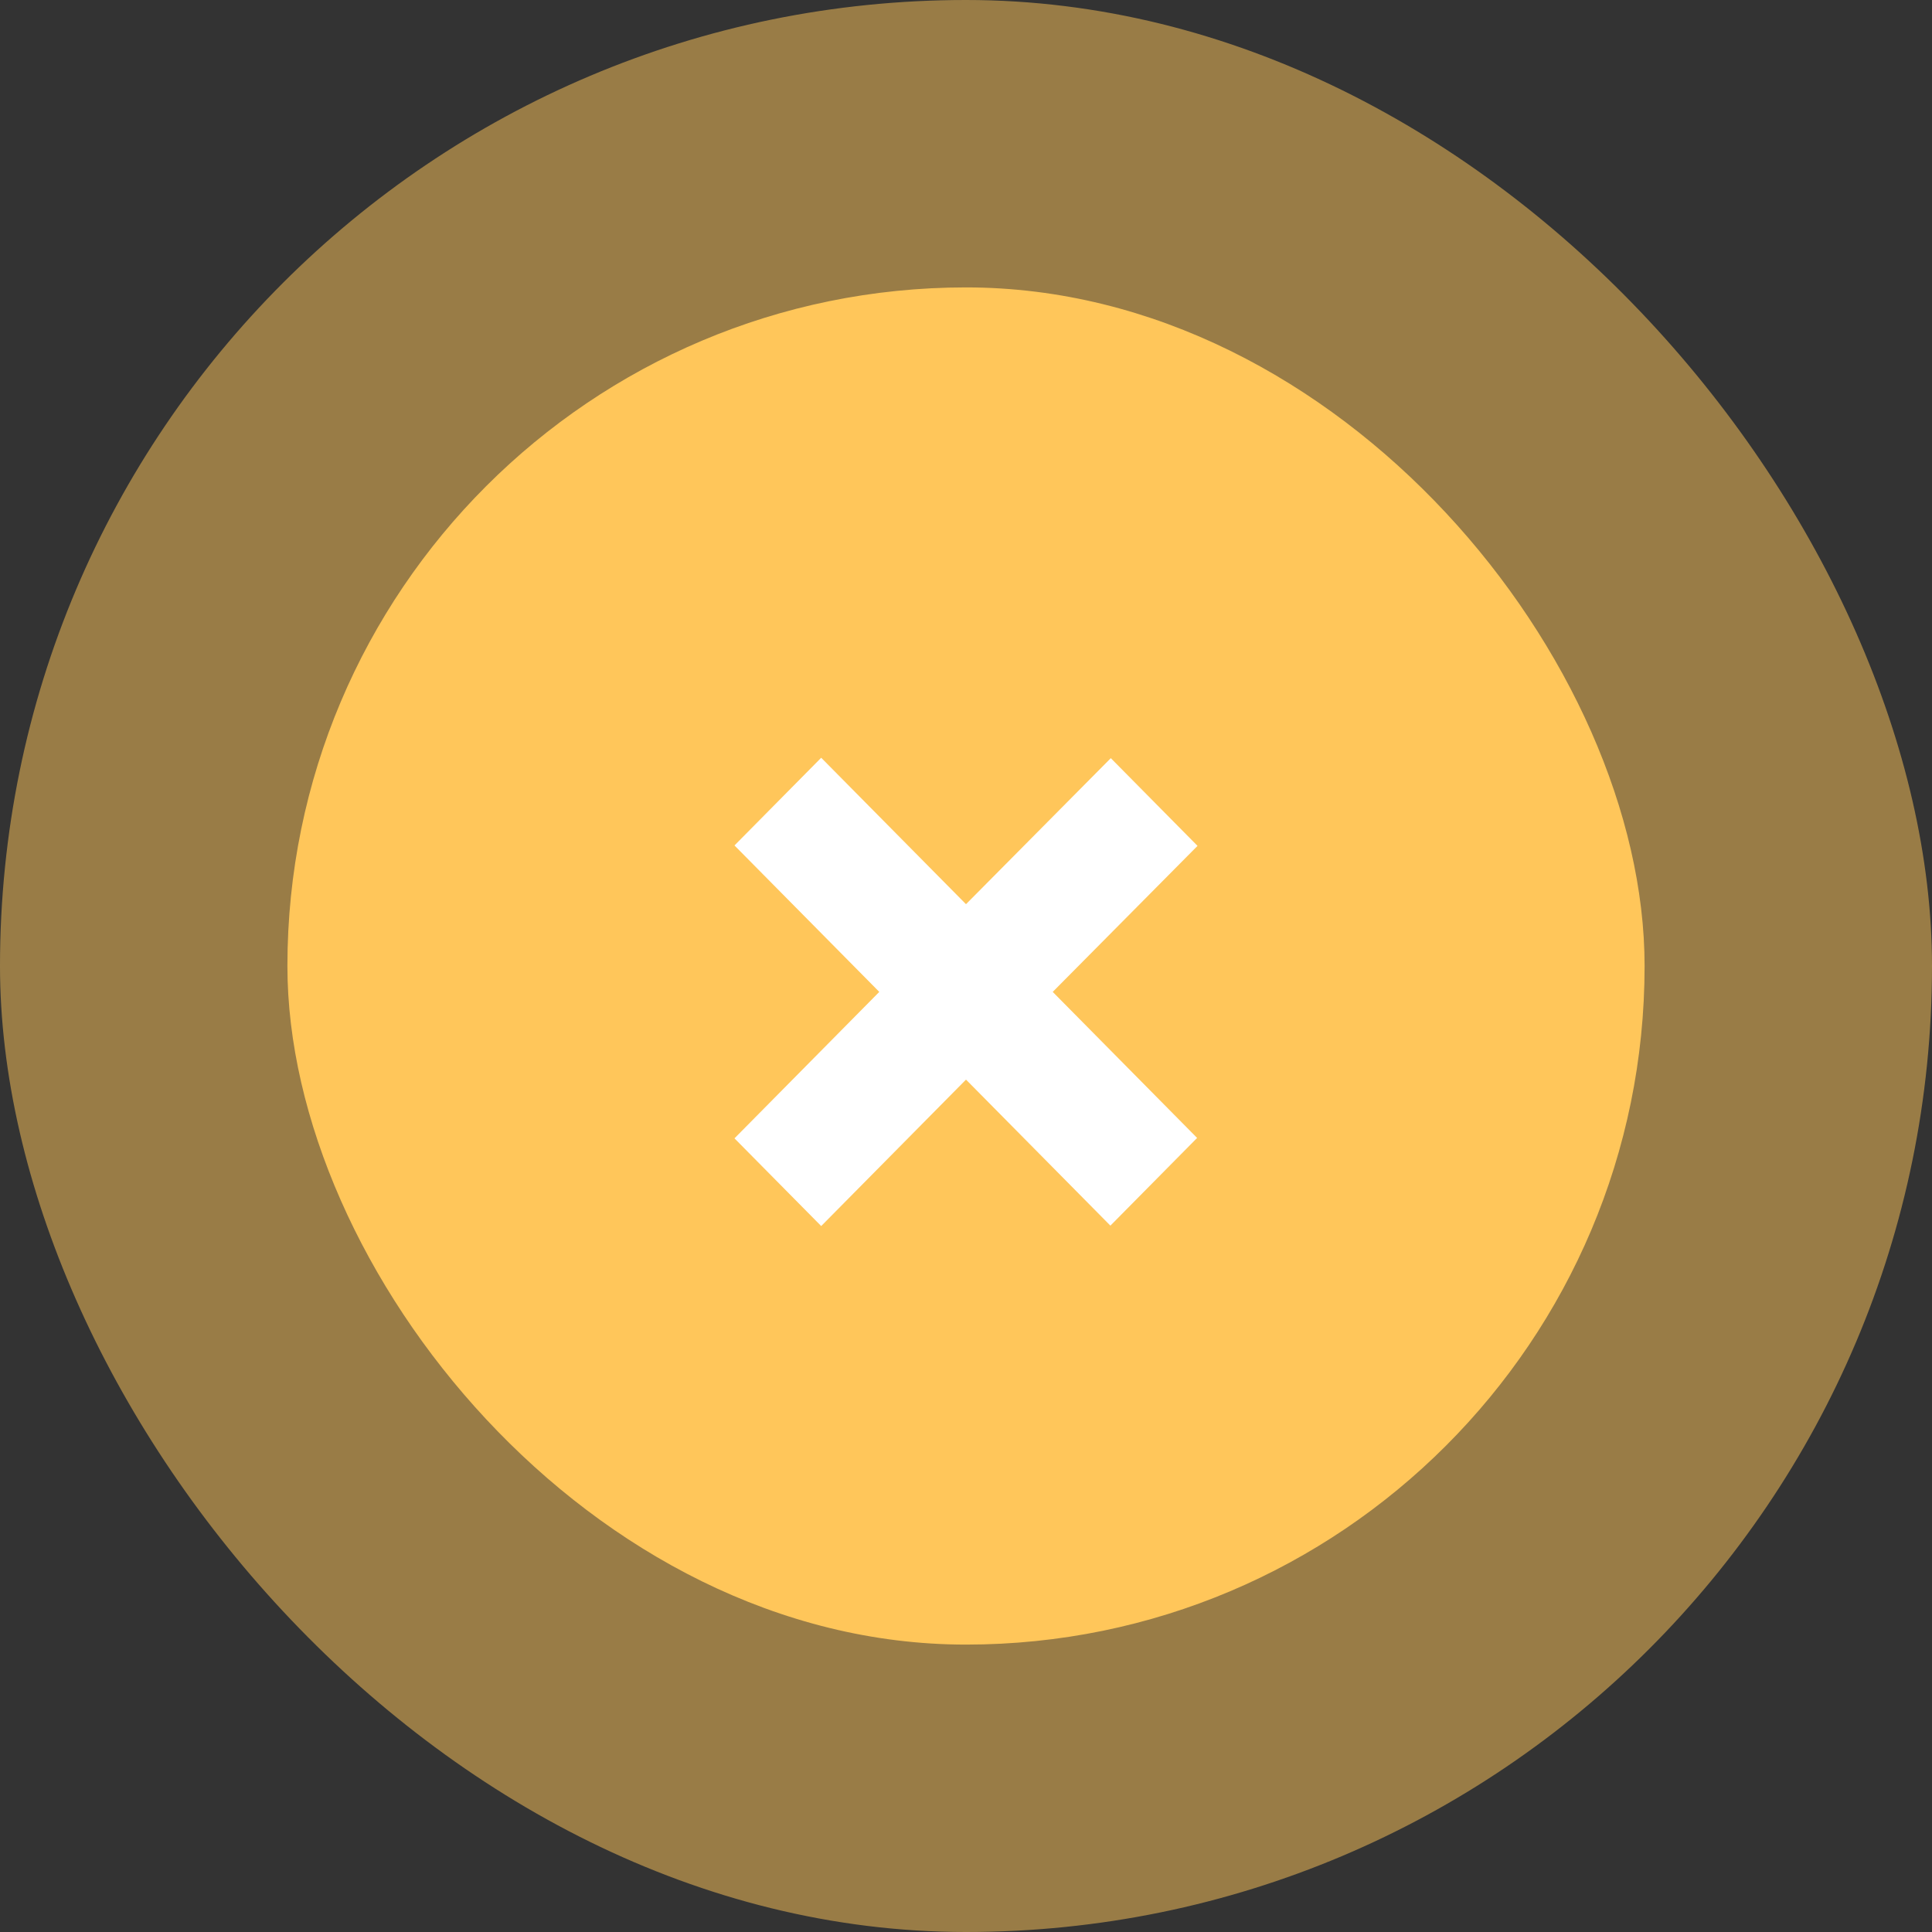
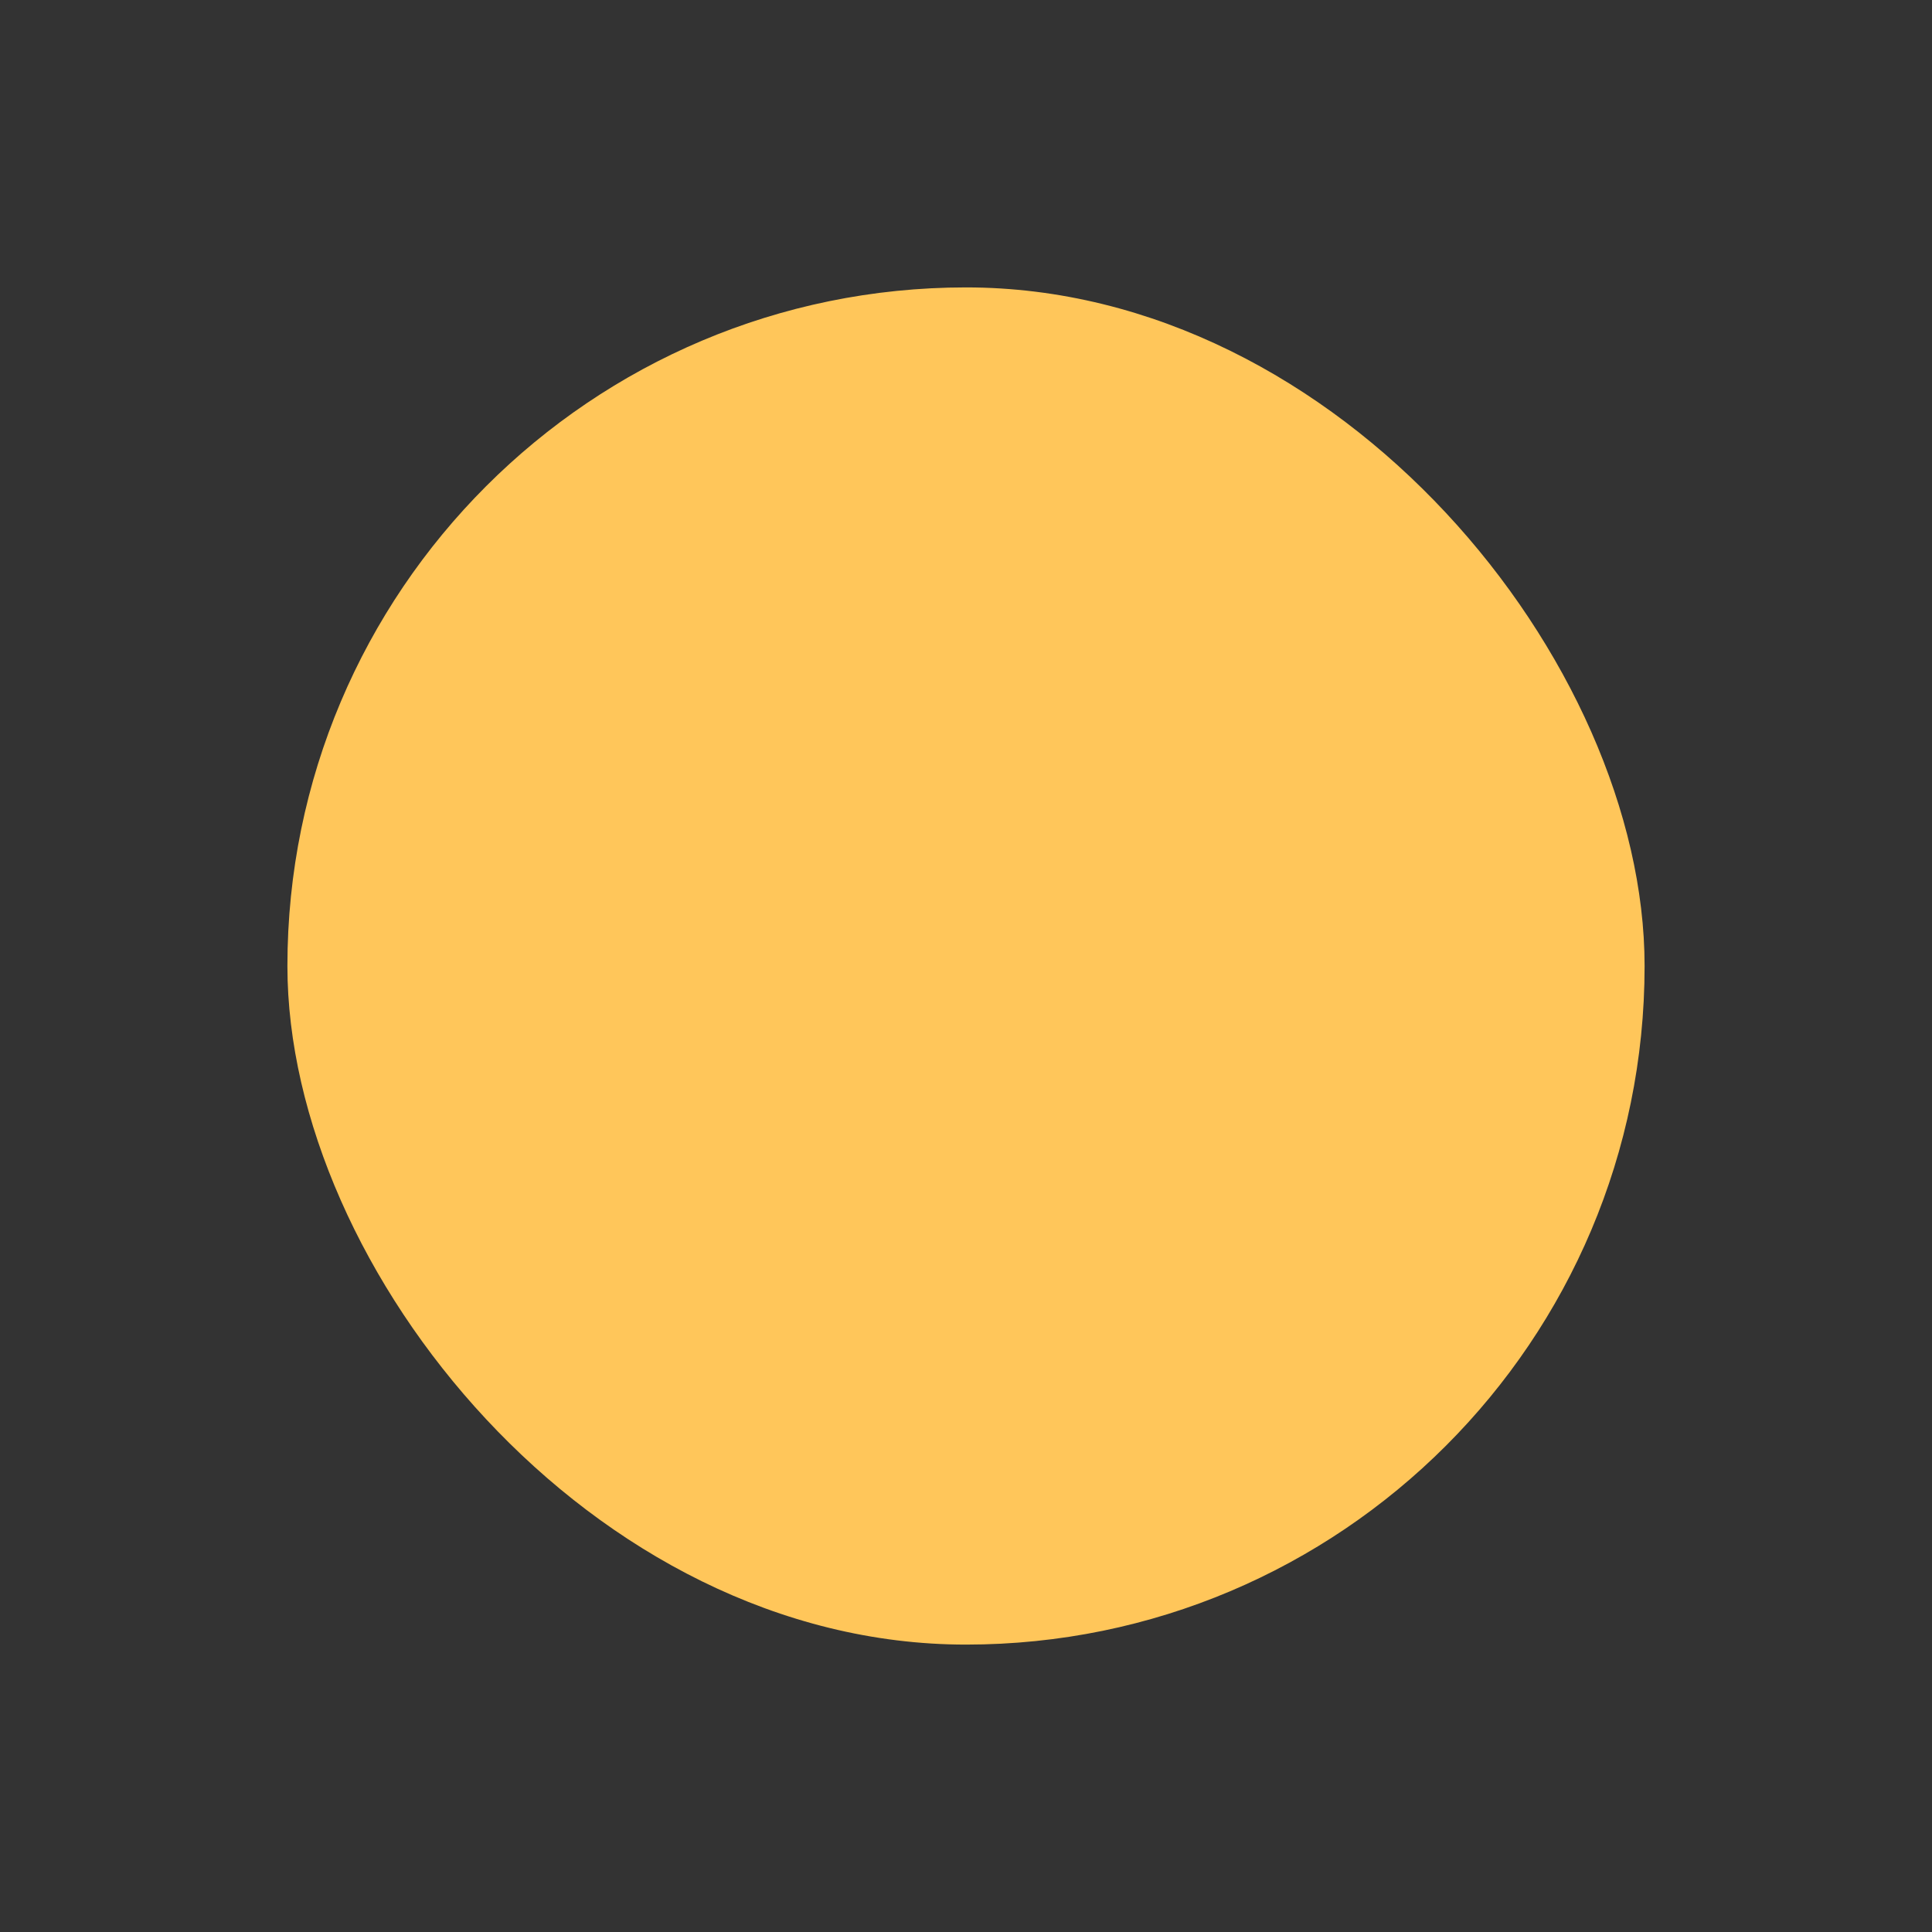
<svg xmlns="http://www.w3.org/2000/svg" width="121" height="121" viewBox="0 0 121 121" fill="none">
  <rect x="0" y="0" width="121" height="121" fill="#333333" stroke="none" />
-   <rect width="121" height="121" rx="60.5" fill="#FFC65A" fill-opacity="0.5" />
  <rect x="18" y="18" width="85" height="85" rx="42.5" fill="#FFC65A" />
-   <path d="M65.931 62.122L74.974 71.268L69.543 76.761L60.5 67.615L51.431 76.787L46 71.294L55.069 62.122L46 52.95L51.431 47.458L60.5 56.629L69.569 47.483L75 52.976L65.931 62.122Z" fill="white" />
</svg>